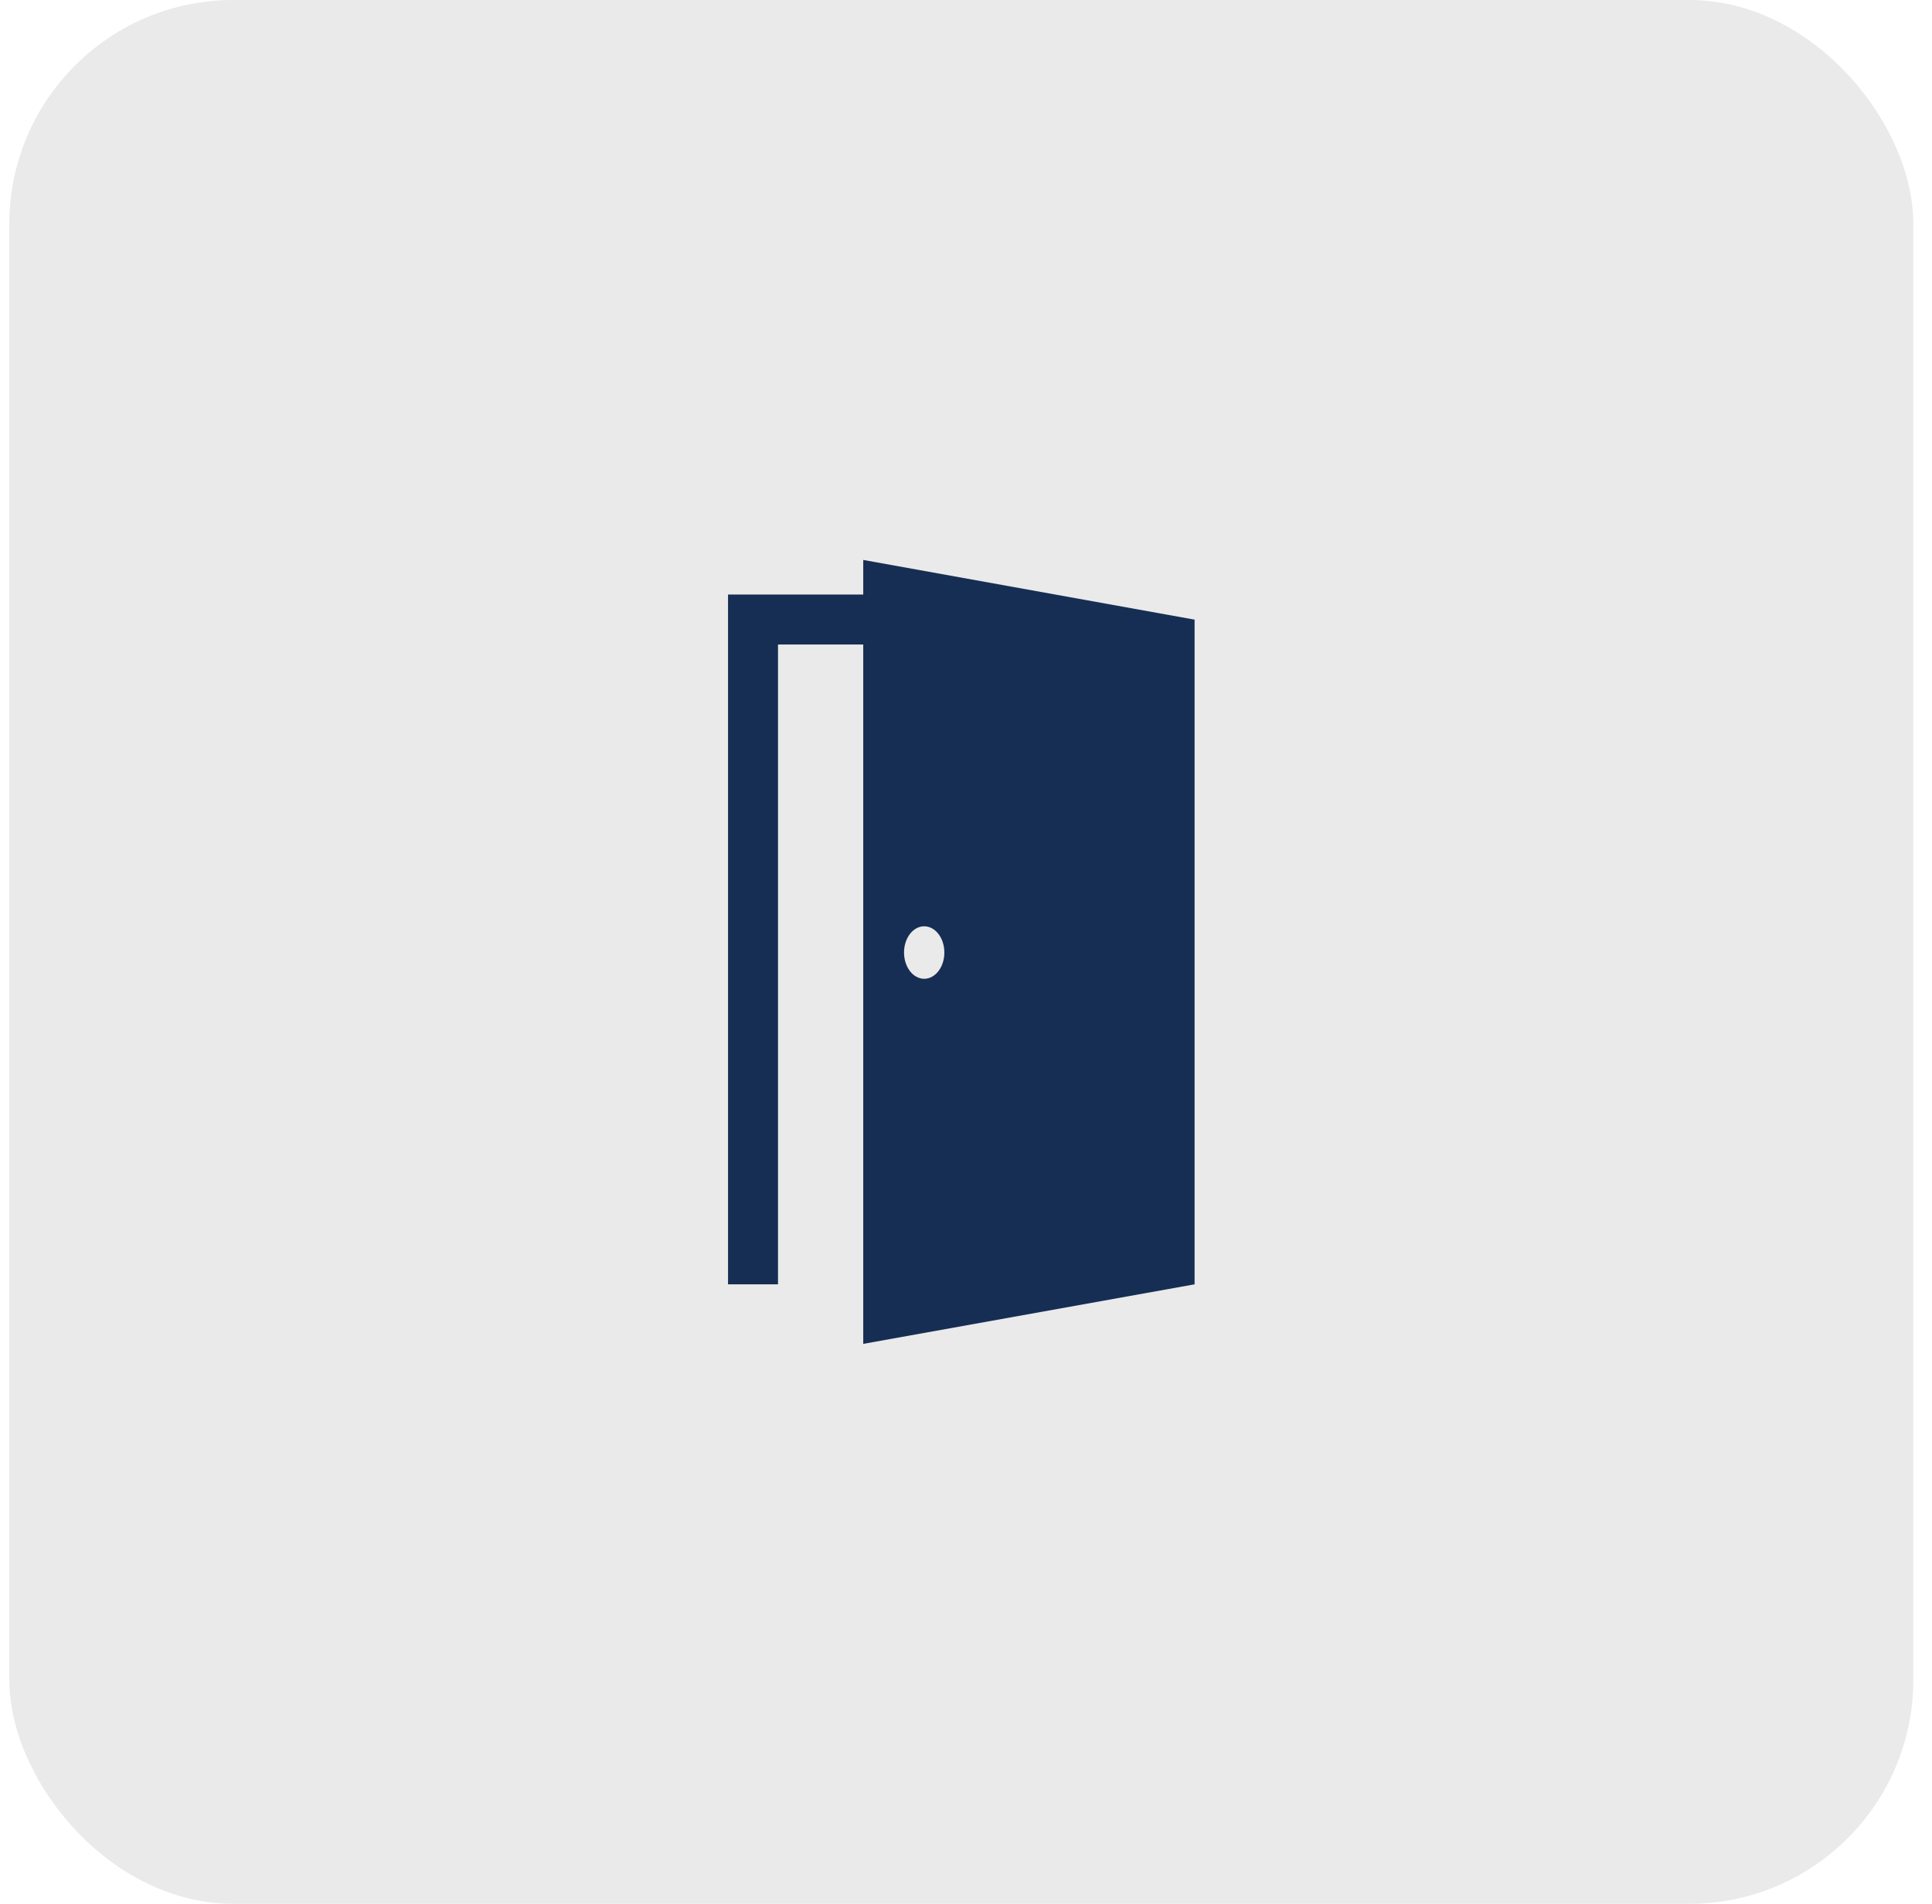
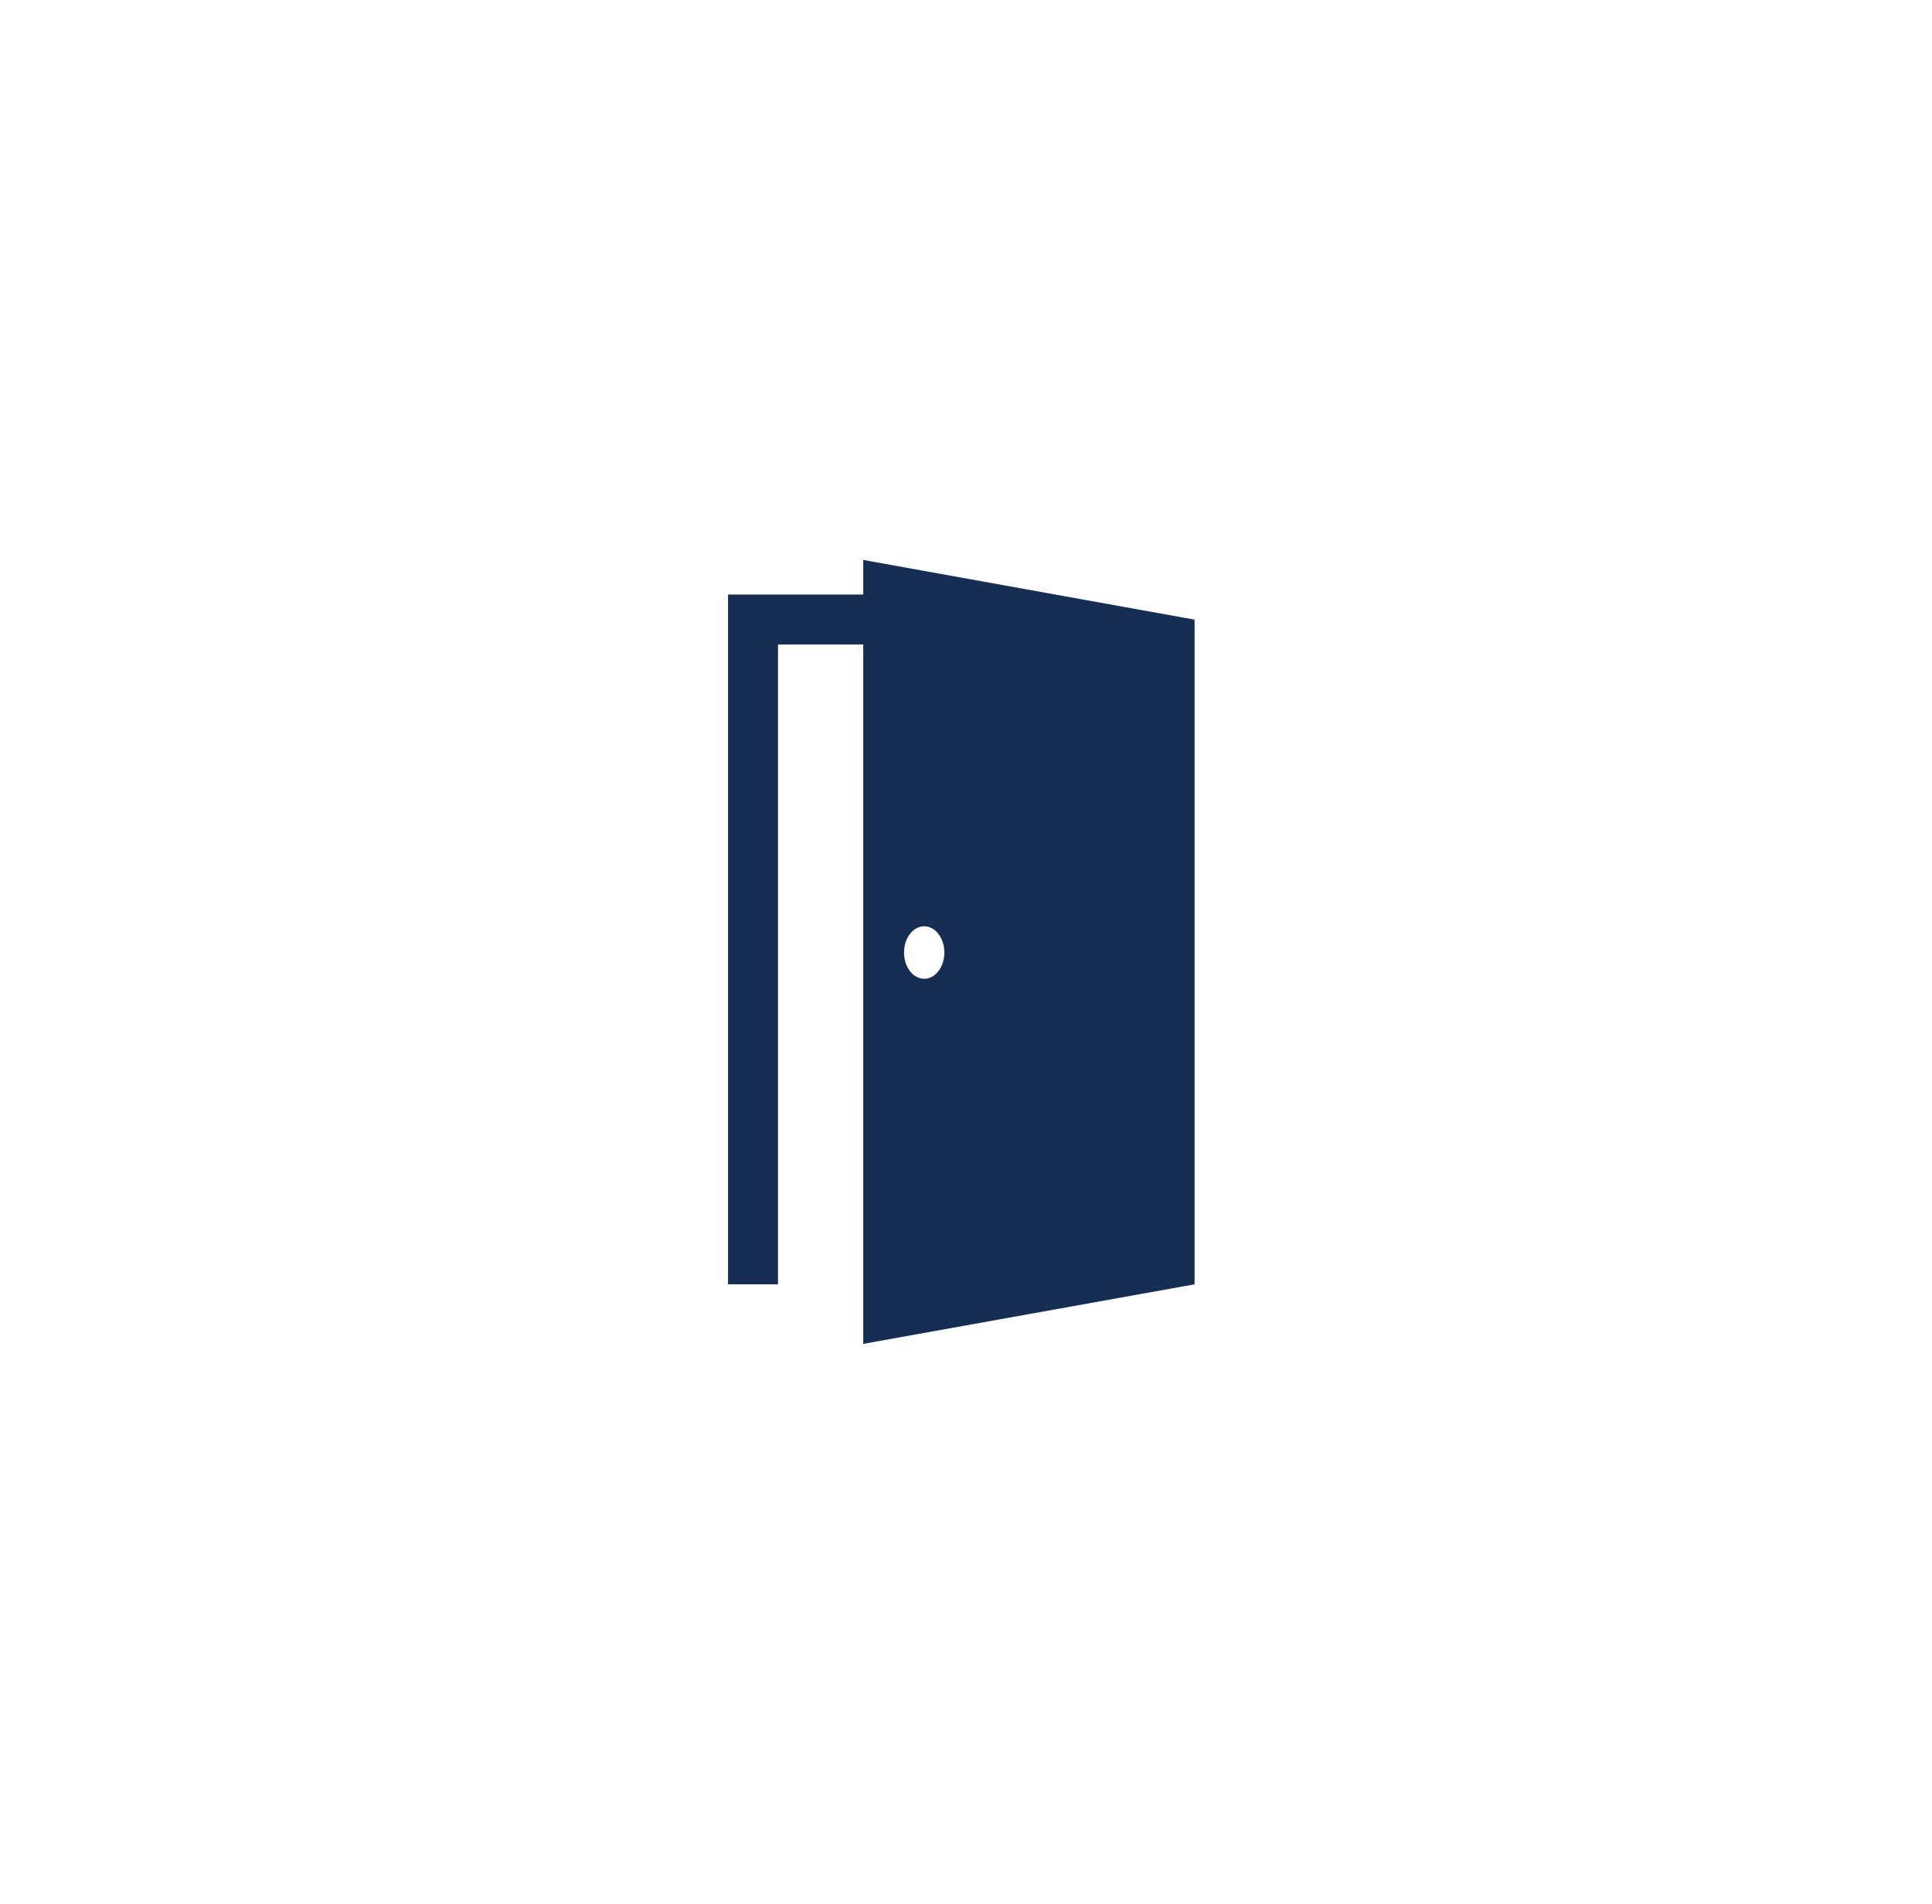
<svg xmlns="http://www.w3.org/2000/svg" width="69" height="68" viewBox="0 0 69 68" fill="none">
-   <rect x="0.333" width="68" height="68" rx="8" fill="#DDDDDD" fill-opacity="0.61" />
-   <path d="M30.83 20V21.235H26.001V45.873H27.786V23.02H30.83V48L42.664 45.873V42.391V22.132L30.83 20ZM33.007 34.96C32.609 34.96 32.287 34.54 32.287 34.022C32.287 33.505 32.609 33.085 33.007 33.085C33.405 33.085 33.727 33.505 33.727 34.022C33.727 34.54 33.405 34.96 33.007 34.96Z" fill="#172E54" />
+   <path d="M30.83 20V21.235H26.001V45.873H27.786V23.02H30.83V48L42.664 45.873V42.391V22.132L30.83 20ZM33.007 34.96C32.609 34.96 32.287 34.54 32.287 34.022C32.287 33.505 32.609 33.085 33.007 33.085C33.405 33.085 33.727 33.505 33.727 34.022C33.727 34.54 33.405 34.96 33.007 34.96" fill="#172E54" />
</svg>